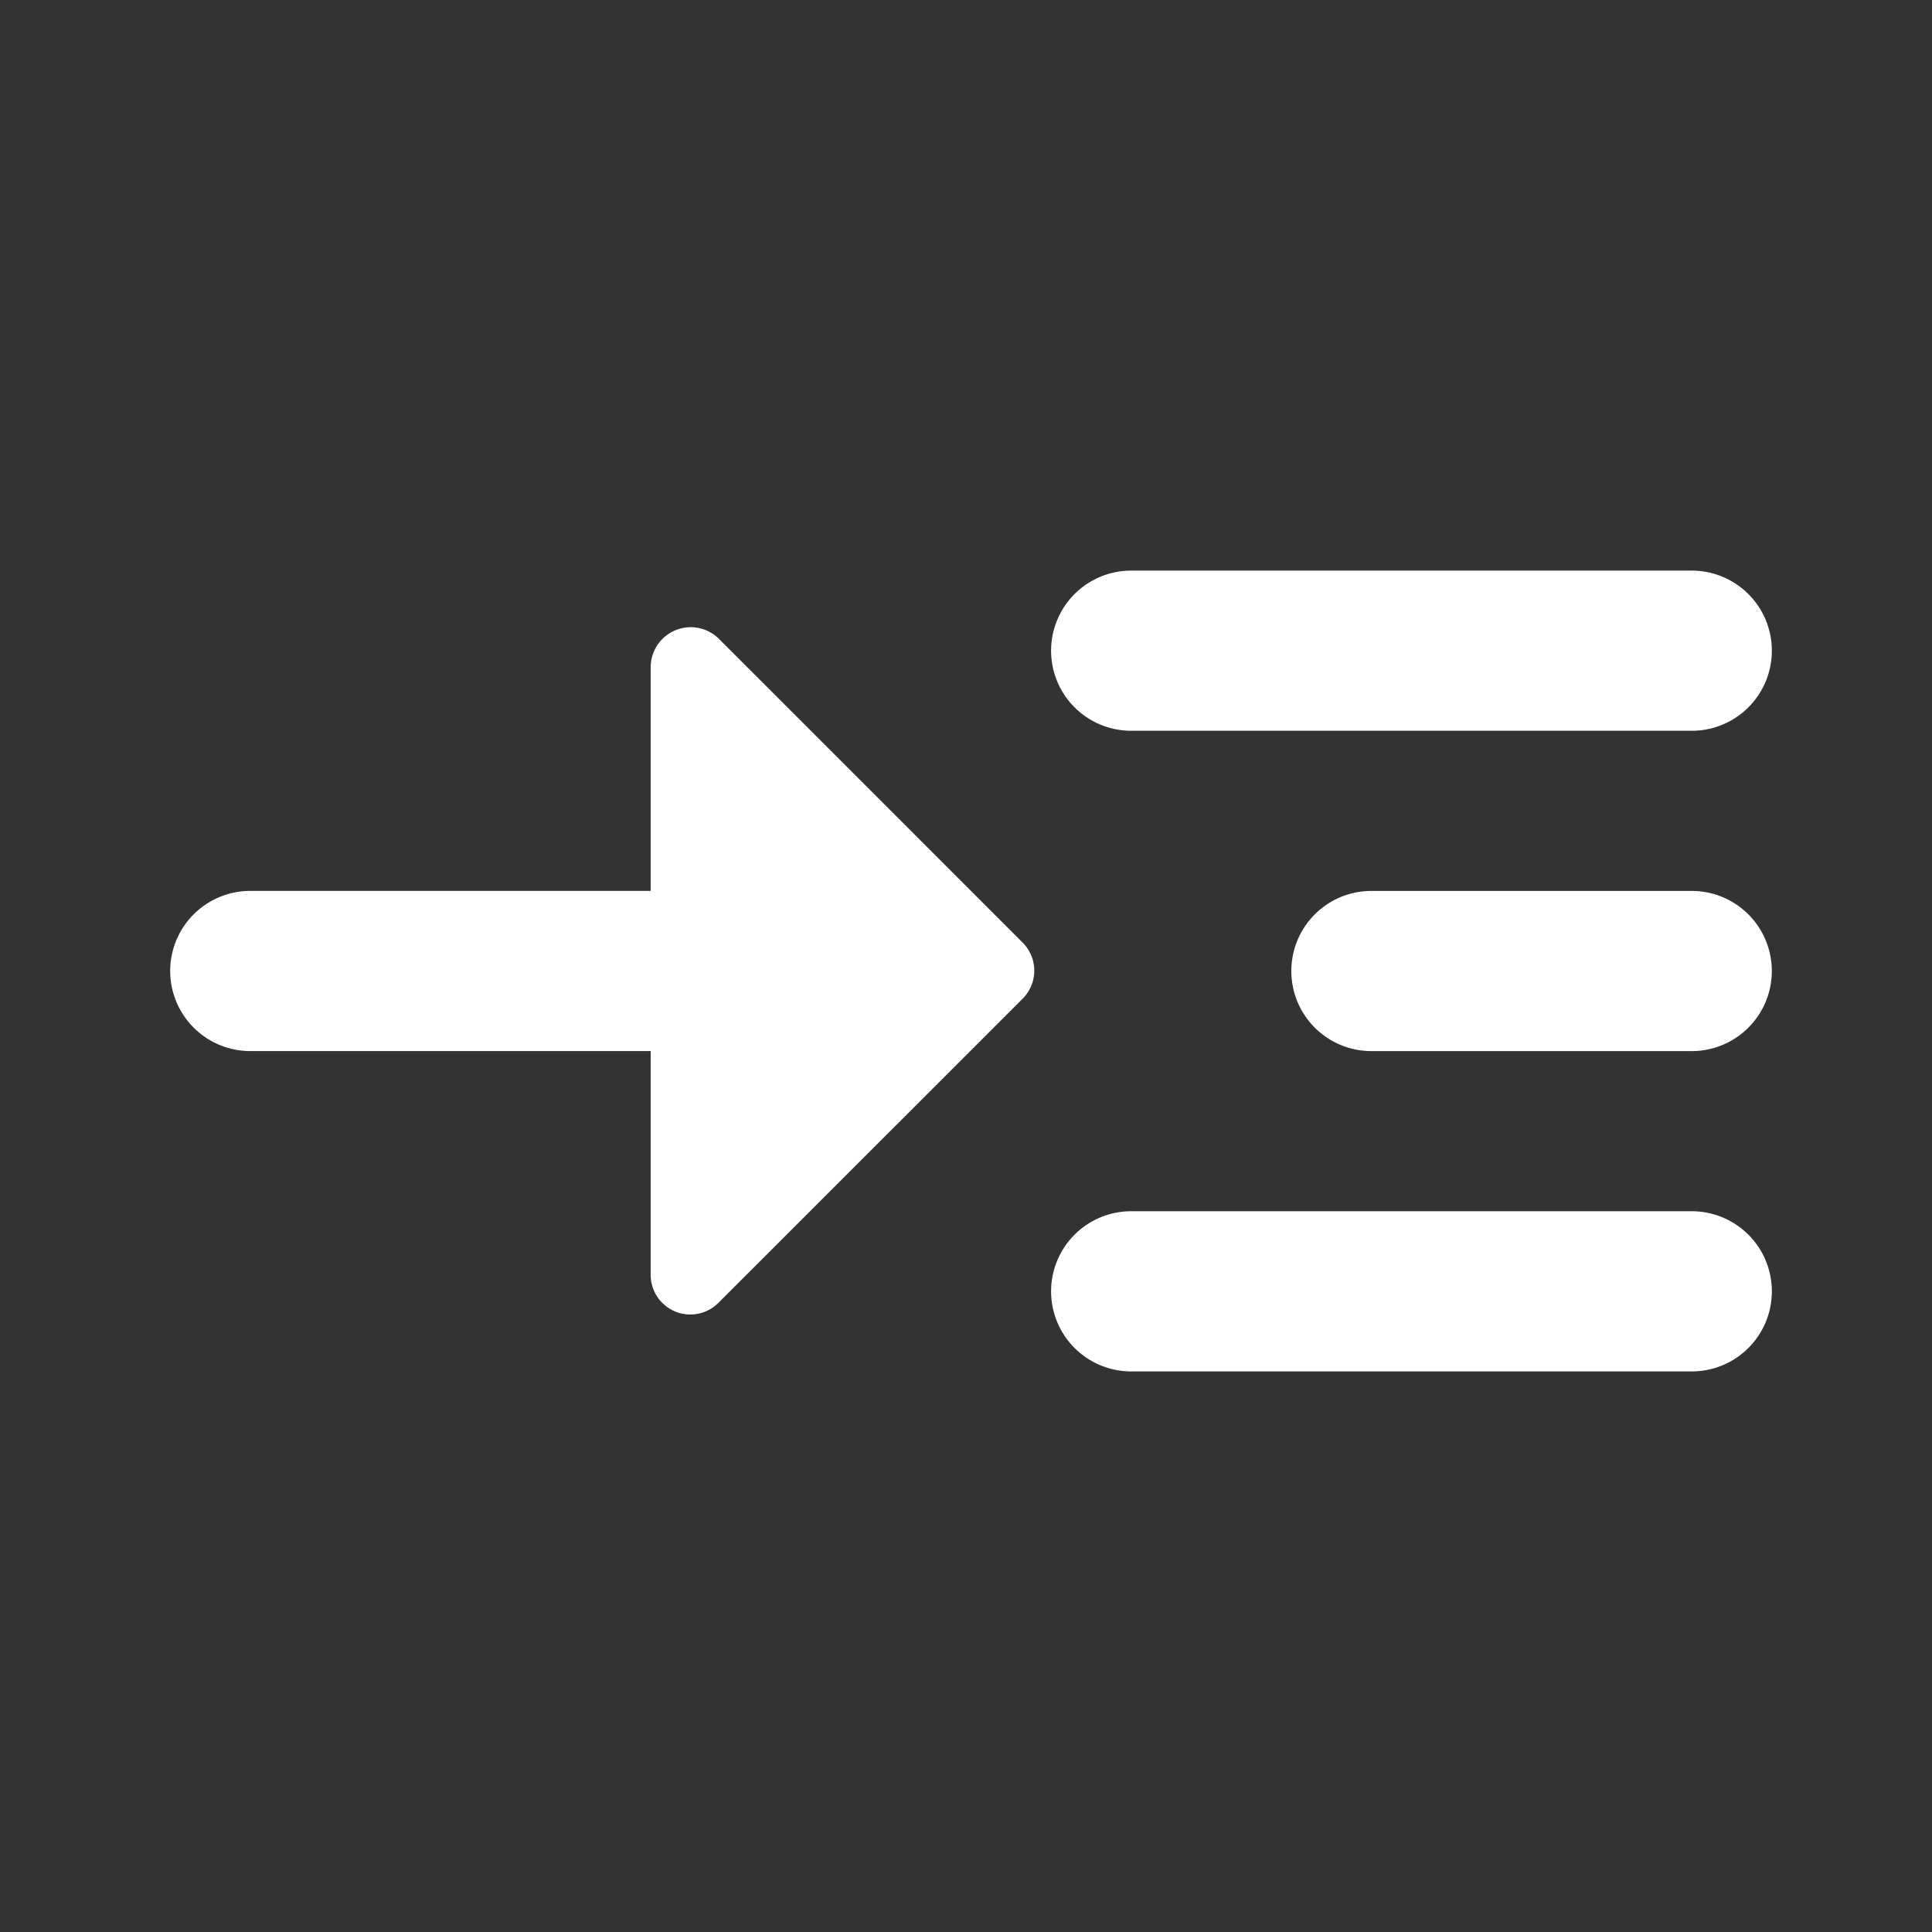
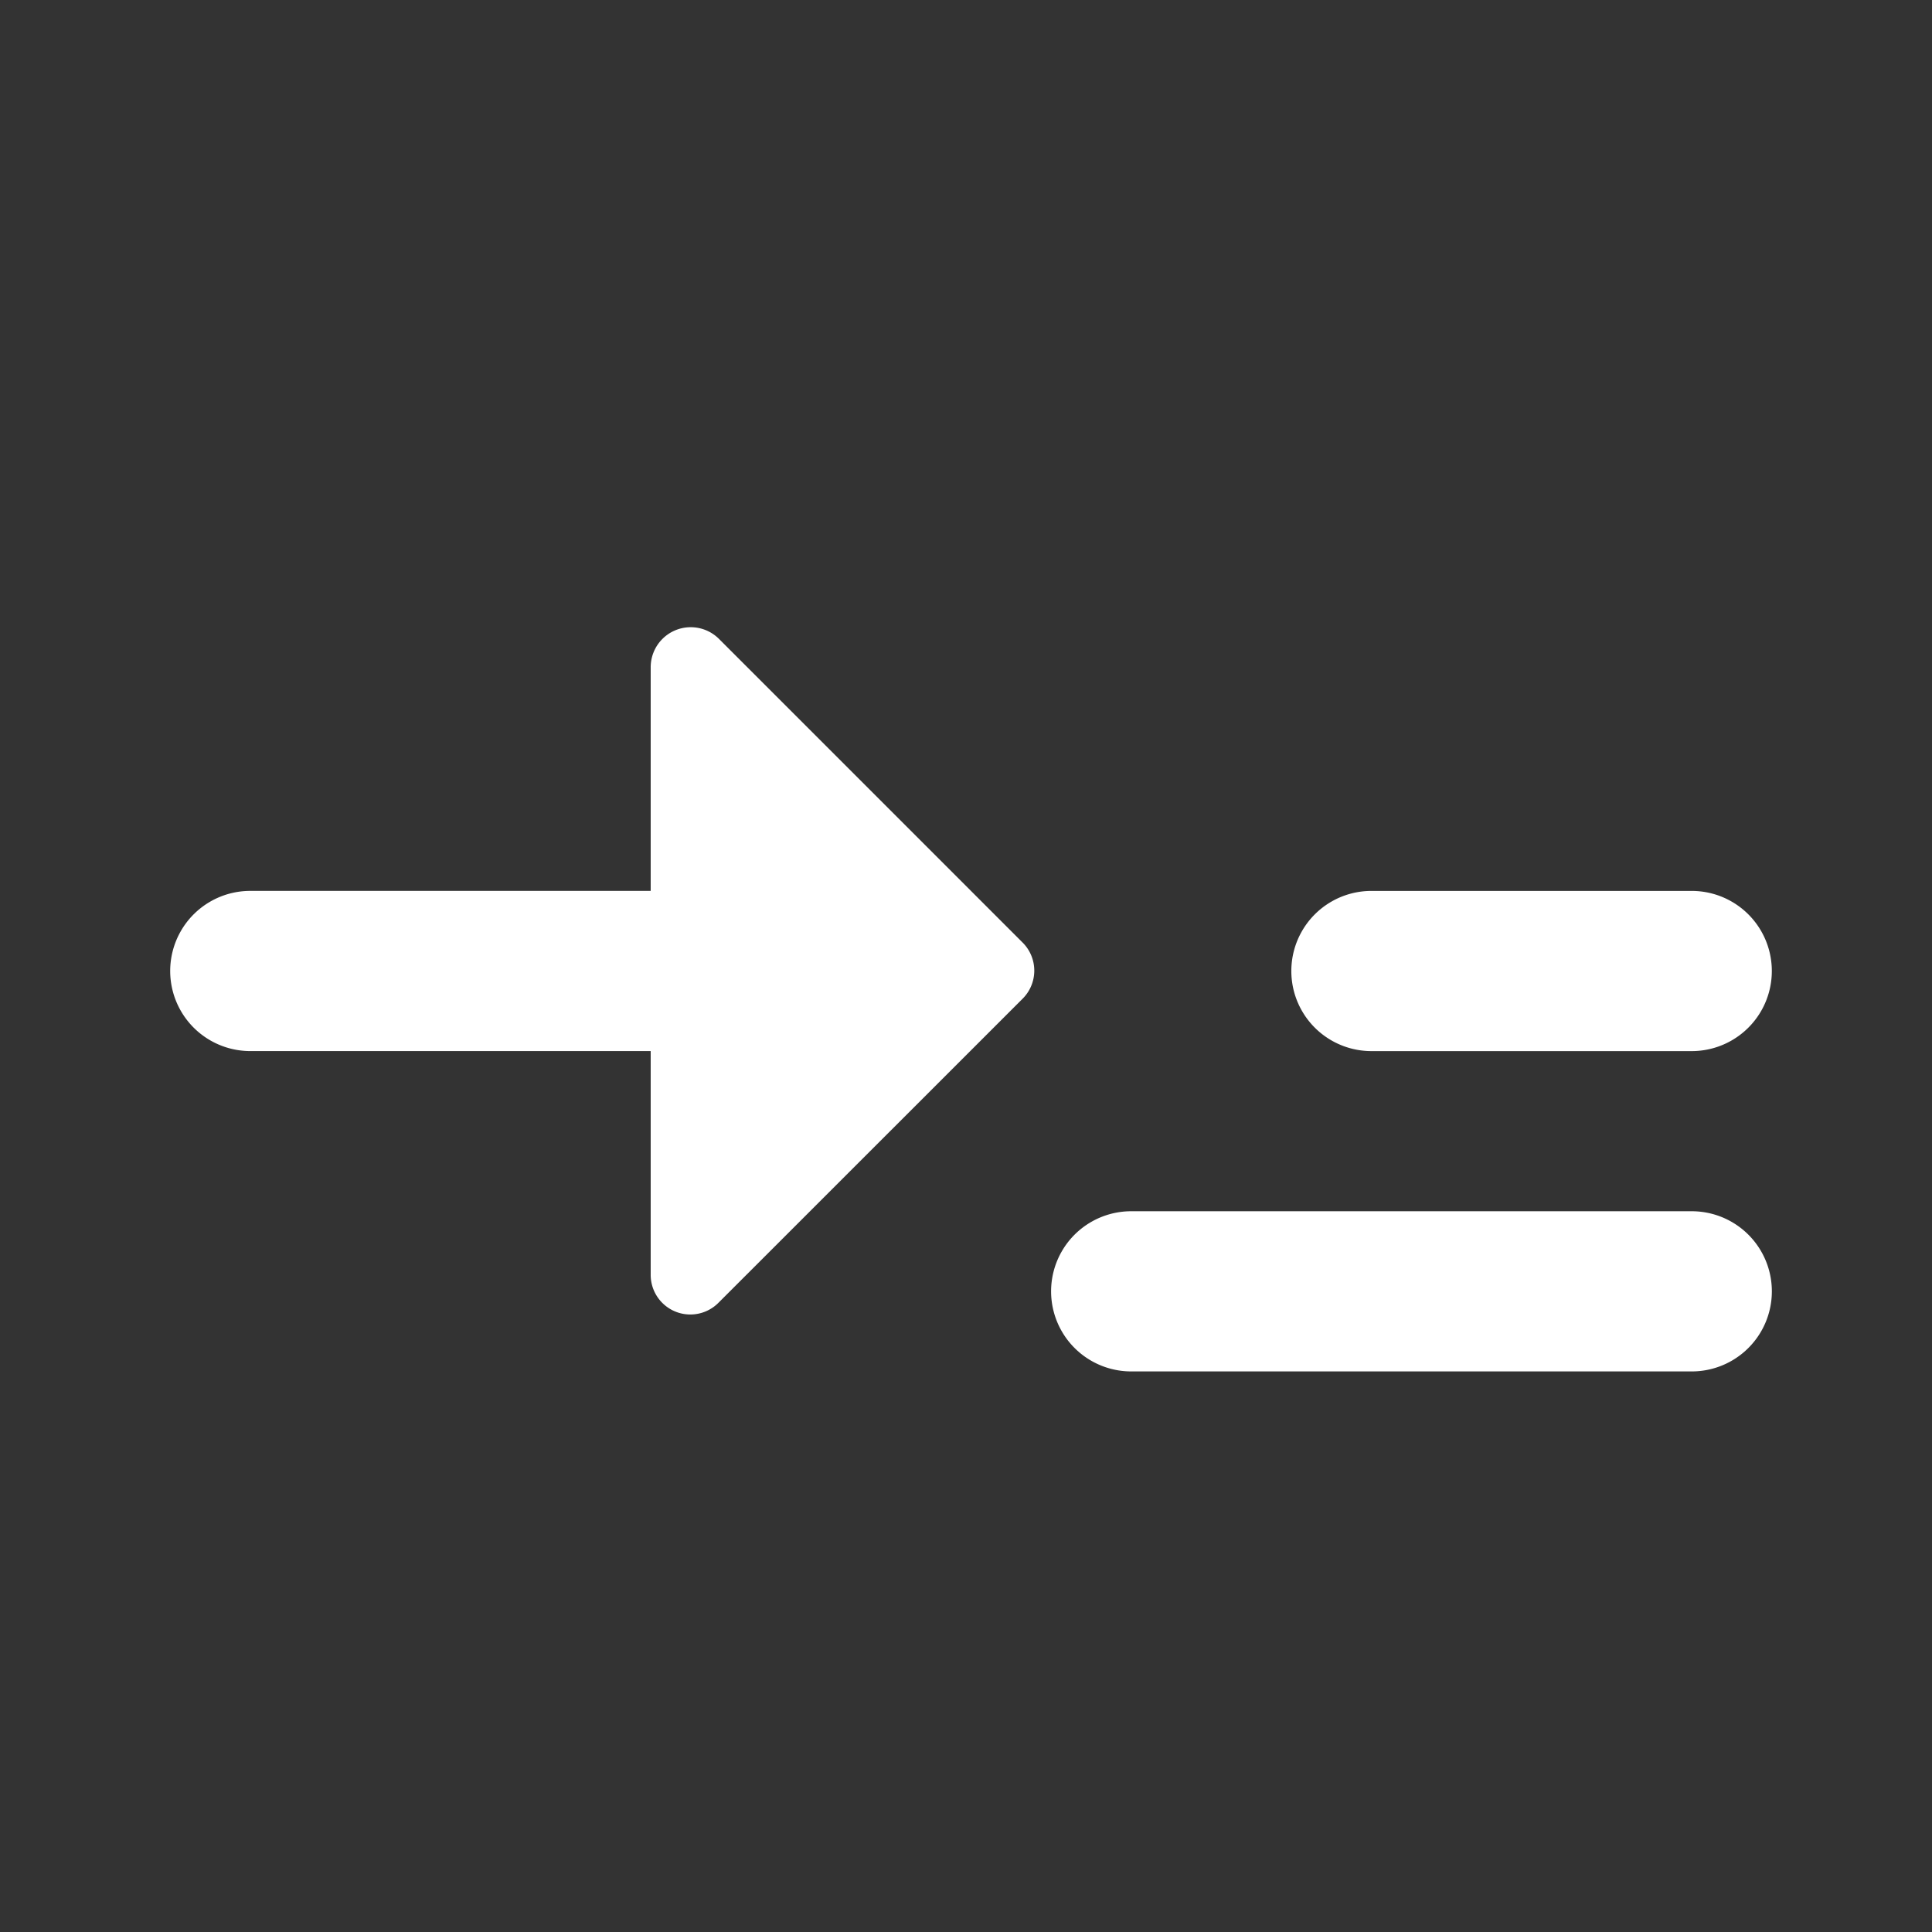
<svg xmlns="http://www.w3.org/2000/svg" id="read_more-24px" width="64" height="64" viewBox="0 0 64 64">
  <rect x="0" y="0" width="64" height="64" fill="#333333" stroke="none" />
  <g id="Gruppe_13" data-name="Gruppe 13" transform="translate(0.333 0.333)">
    <rect id="Rechteck_12" data-name="Rechteck 12" width="64" height="64" transform="translate(-0.333 -0.333)" fill="none" />
    <rect id="Rechteck_13" data-name="Rechteck 13" width="64" height="64" transform="translate(-0.333 -0.333)" fill="none" />
  </g>
  <g id="Gruppe_15" data-name="Gruppe 15" transform="translate(5.638 18.902)">
    <g id="Gruppe_14" data-name="Gruppe 14">
-       <path id="Pfad_15" data-name="Pfad 15" d="M15.653,12.306h18.57a2.653,2.653,0,0,0,0-5.306H15.653a2.653,2.653,0,1,0,0,5.306Z" transform="translate(16.181 -7)" fill="#fff" />
      <path id="Pfad_16" data-name="Pfad 16" d="M34.222,15H15.653a2.653,2.653,0,1,0,0,5.306h18.57a2.653,2.653,0,0,0,0-5.306Z" transform="translate(16.181 6.222)" fill="#fff" />
      <path id="Pfad_17" data-name="Pfad 17" d="M29.264,11H18.653a2.653,2.653,0,1,0,0,5.306H29.264a2.653,2.653,0,1,0,0-5.306Z" transform="translate(21.139 -0.389)" fill="#fff" />
      <path id="Pfad_18" data-name="Pfad 18" d="M20.172,8.089a1.326,1.326,0,0,0-2.255.955v7.4H4.653a2.653,2.653,0,0,0,0,5.306H17.917v7.4a1.313,1.313,0,0,0,2.255.928L30.226,20.027a1.313,1.313,0,0,0,0-1.883Z" transform="translate(-2 -5.834)" fill="#fff" />
    </g>
  </g>
</svg>